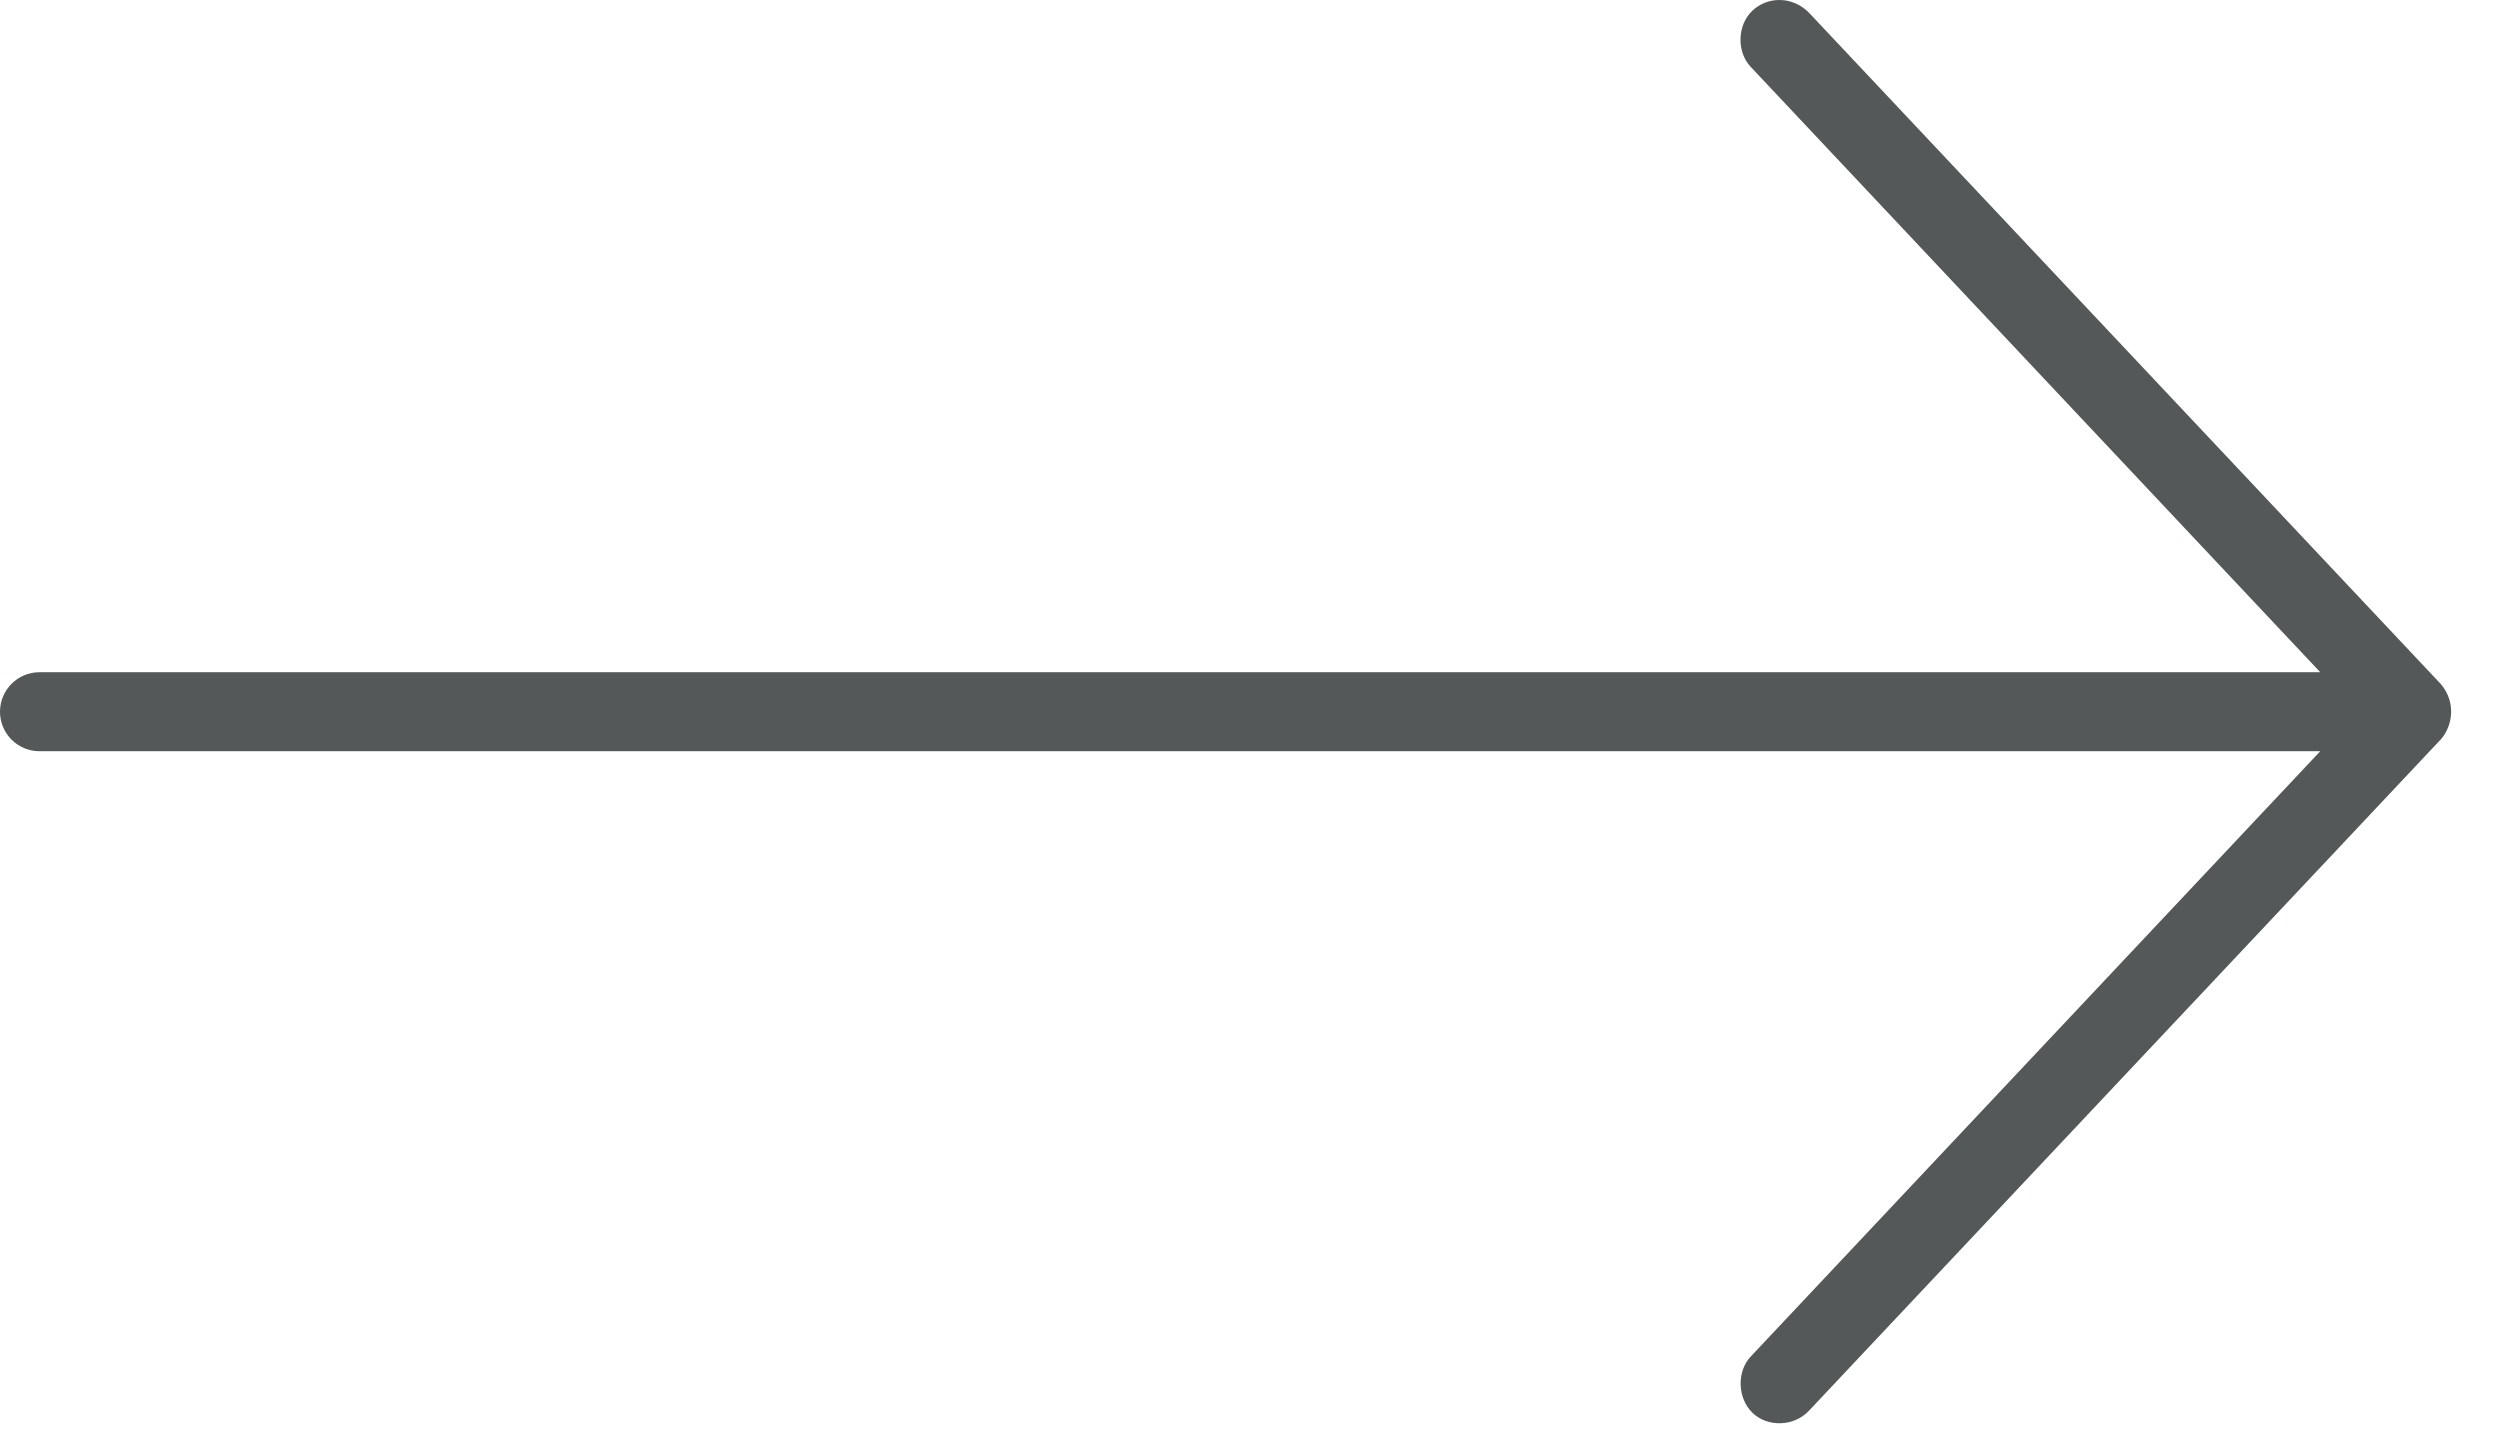
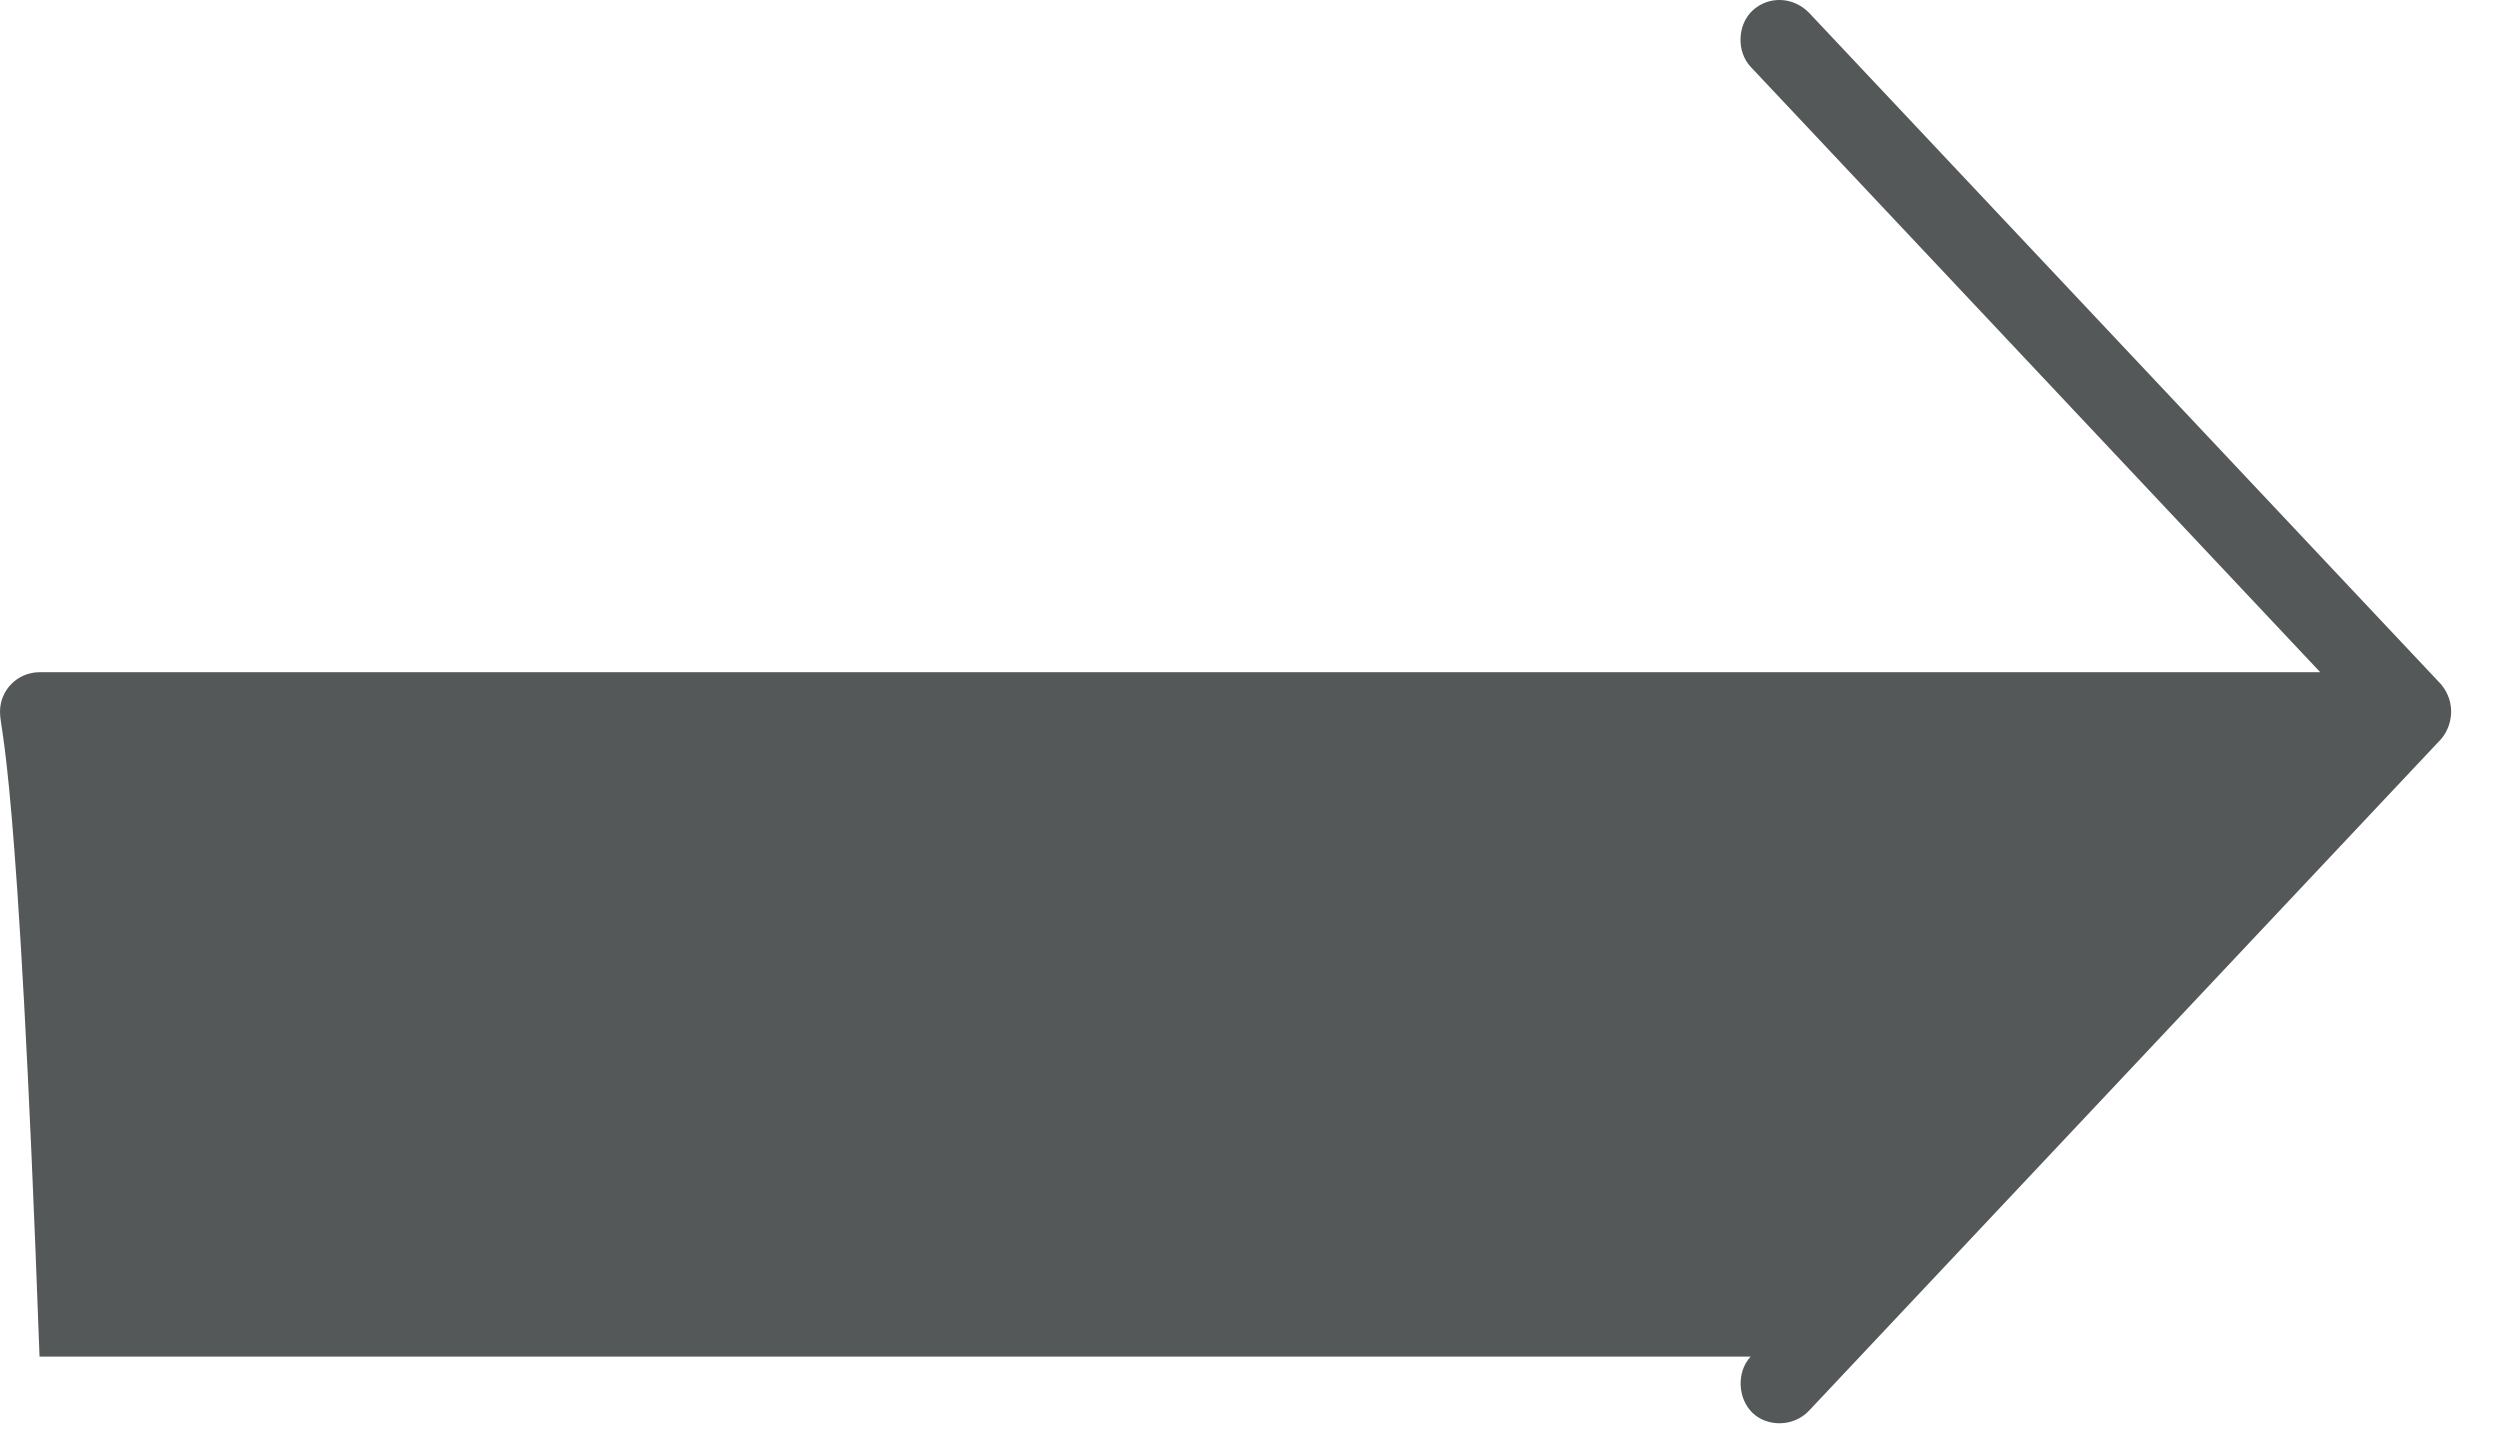
<svg xmlns="http://www.w3.org/2000/svg" width="43" height="25" viewBox="0 0 43 25" fill="none">
-   <path d="M41.99 12.709L31.11 24.269C30.847 24.544 30.397 24.546 30.143 24.301C29.886 24.052 29.867 23.596 30.111 23.334L39.908 12.921H0.68C0.304 12.921 7.62939e-06 12.617 7.62939e-06 12.242C7.62939e-06 11.866 0.304 11.562 0.68 11.562H39.908L30.111 1.149C29.866 0.888 29.881 0.427 30.143 0.182C30.405 -0.063 30.826 -0.069 31.11 0.214L41.99 11.774C42.249 12.092 42.181 12.482 41.99 12.709Z" fill="#555858" />
+   <path d="M41.99 12.709L31.11 24.269C30.847 24.544 30.397 24.546 30.143 24.301C29.886 24.052 29.867 23.596 30.111 23.334H0.68C0.304 12.921 7.62939e-06 12.617 7.62939e-06 12.242C7.62939e-06 11.866 0.304 11.562 0.68 11.562H39.908L30.111 1.149C29.866 0.888 29.881 0.427 30.143 0.182C30.405 -0.063 30.826 -0.069 31.11 0.214L41.99 11.774C42.249 12.092 42.181 12.482 41.99 12.709Z" fill="#555858" />
</svg>